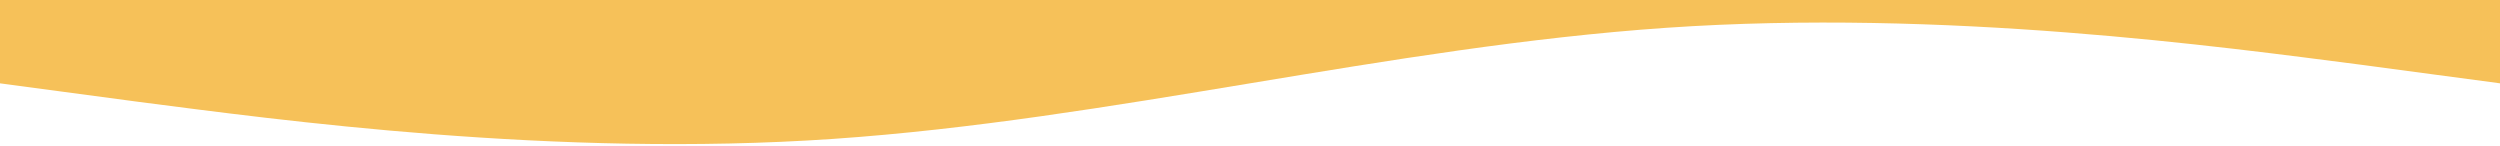
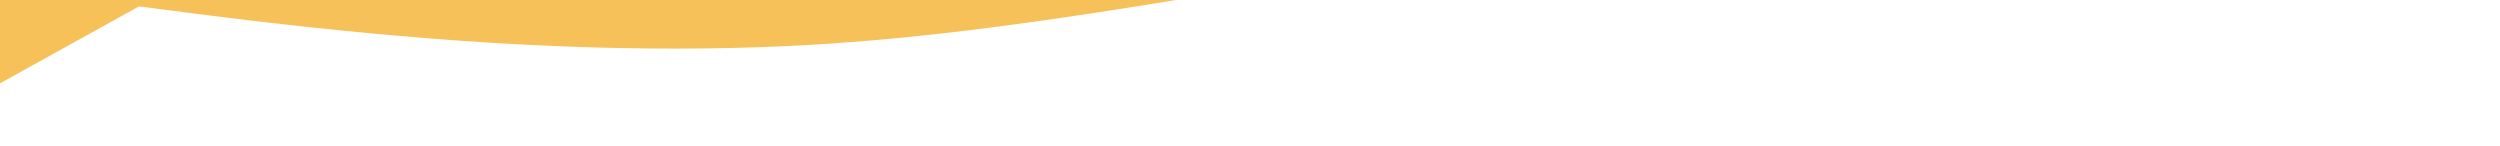
<svg xmlns="http://www.w3.org/2000/svg" id="Livello_1" x="0px" y="0px" viewBox="240 239 1440 84" style="enable-background:new 240 239 1440 84;" xml:space="preserve">
  <style type="text/css">	.st0{fill:#F6C159;}</style>
-   <path class="st0" d="M1680,232v55l-80-10.7c-80-10.3-240-32.3-400-21.3c-160,11-320,53-480,64s-320-11-400-21.3L240,287v-57" />
+   <path class="st0" d="M1680,232l-80-10.7c-80-10.3-240-32.3-400-21.3c-160,11-320,53-480,64s-320-11-400-21.3L240,287v-57" />
</svg>